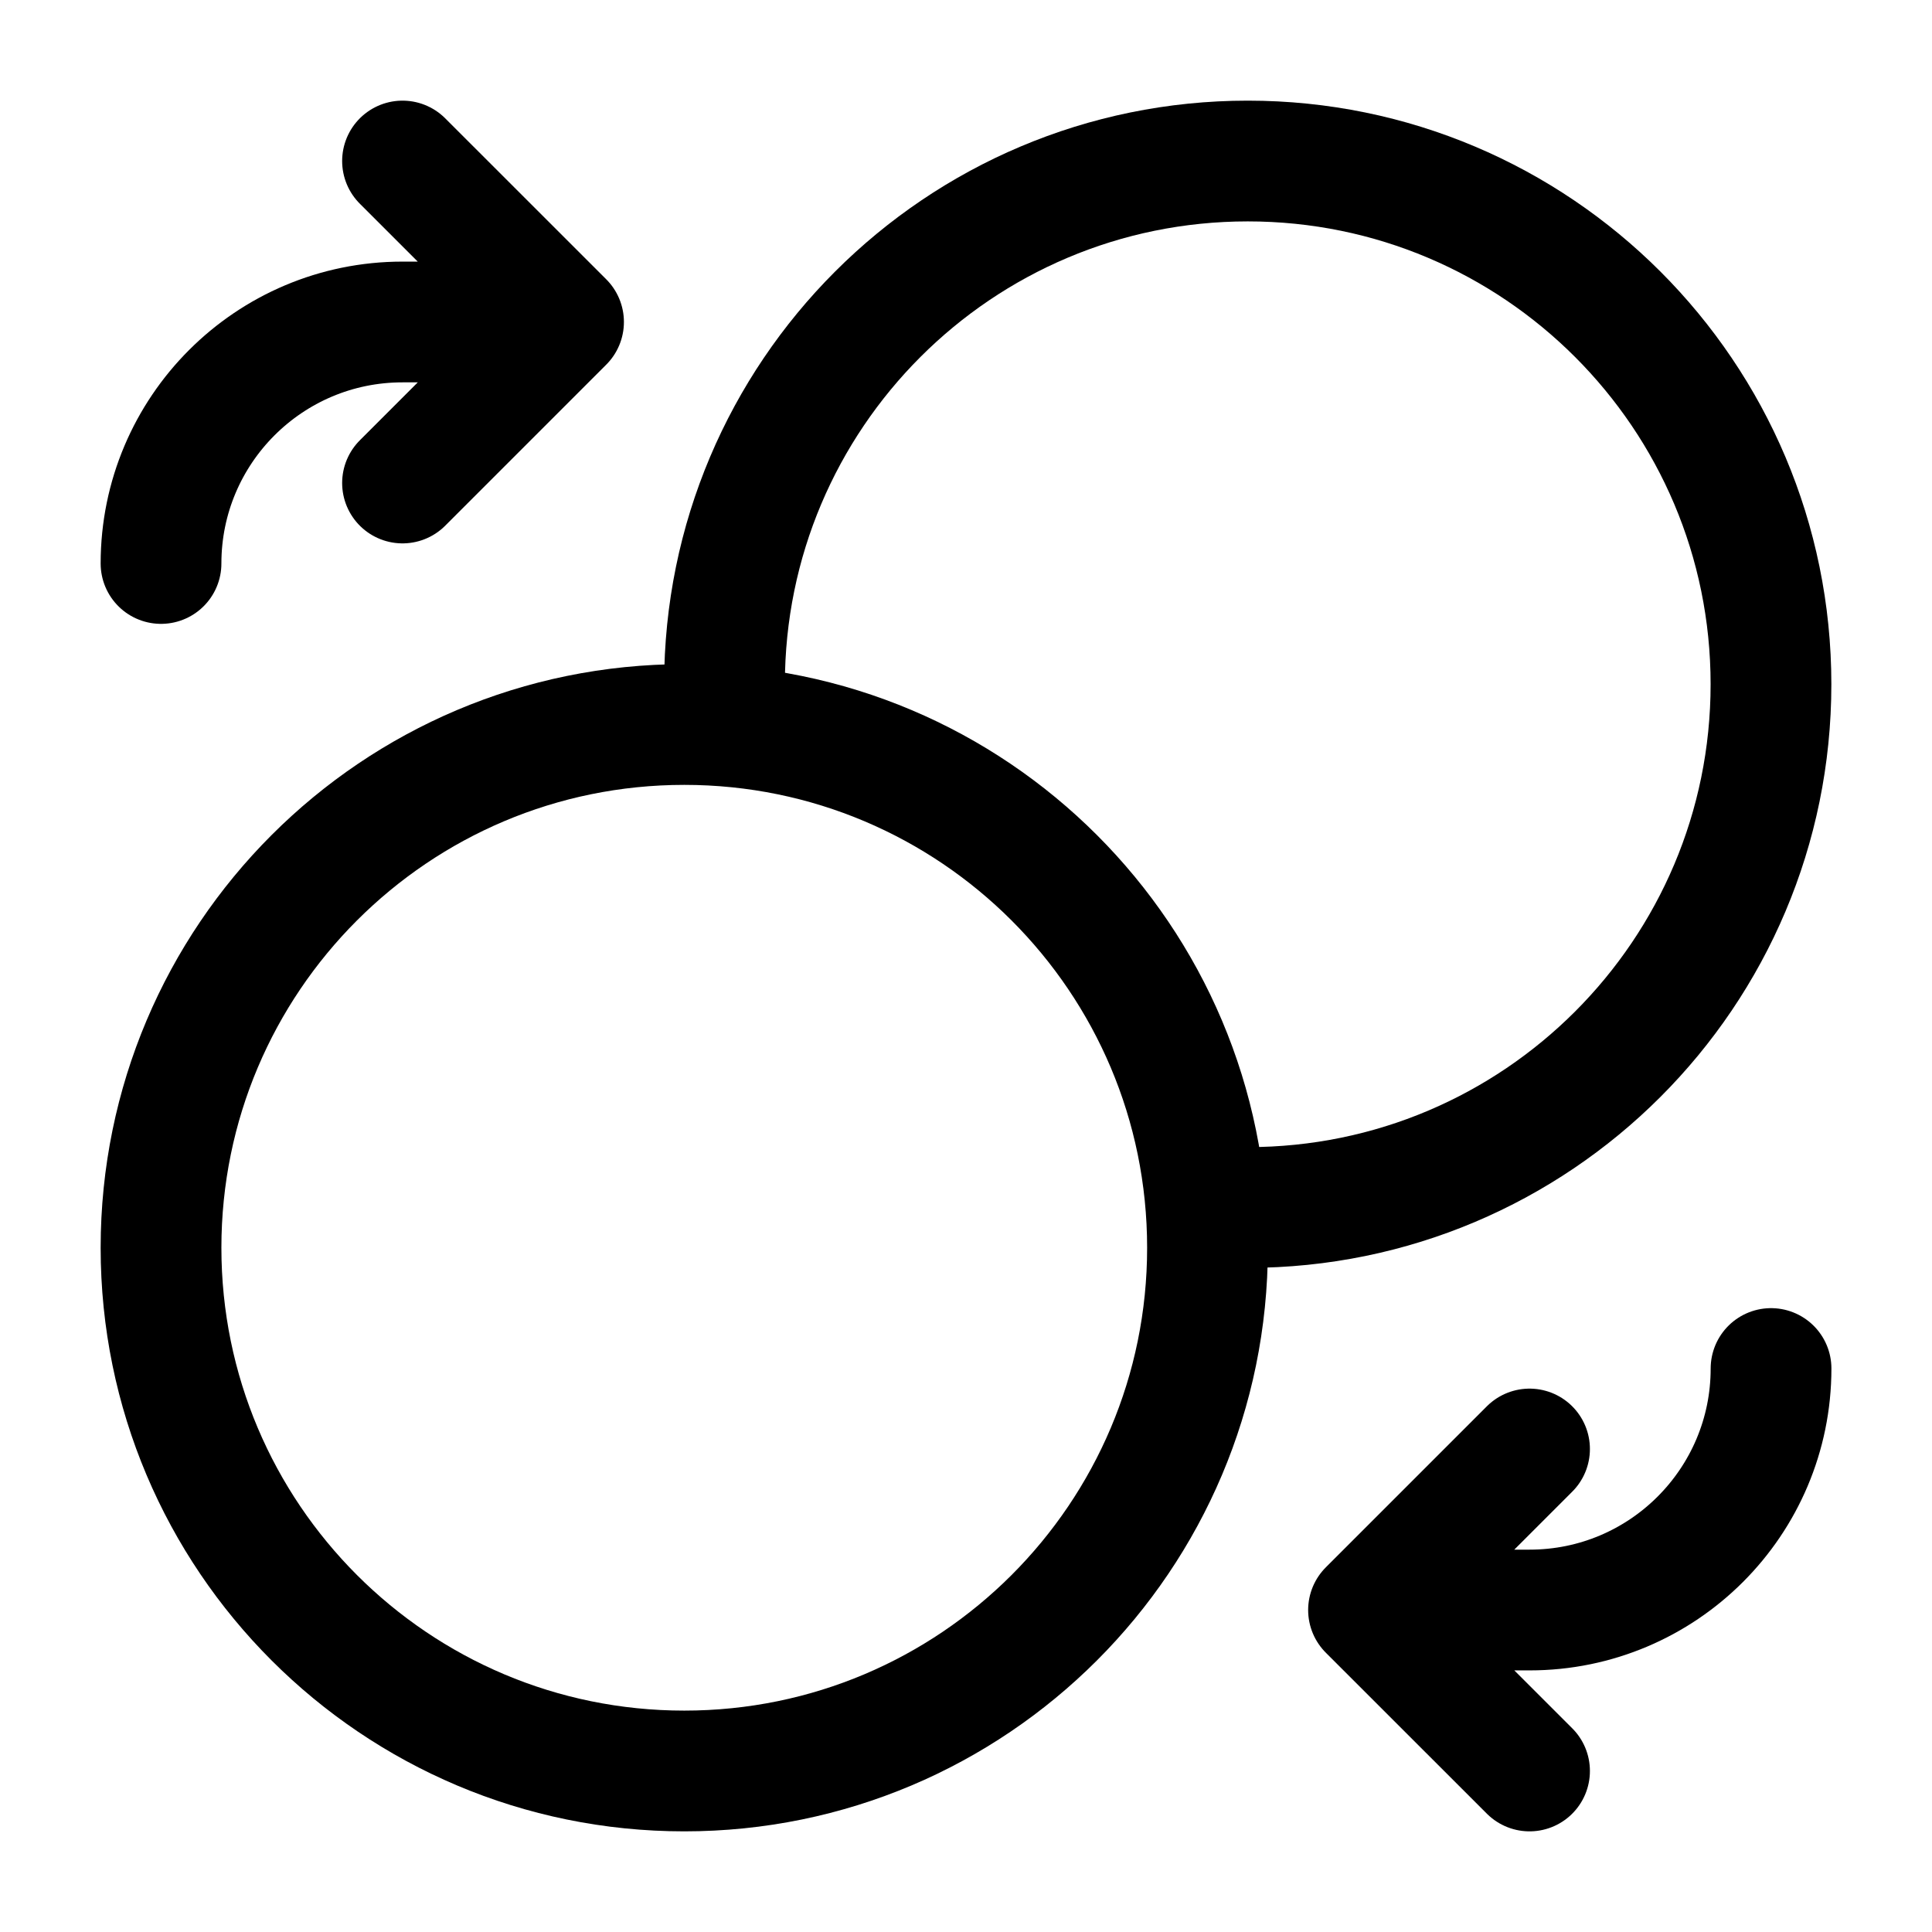
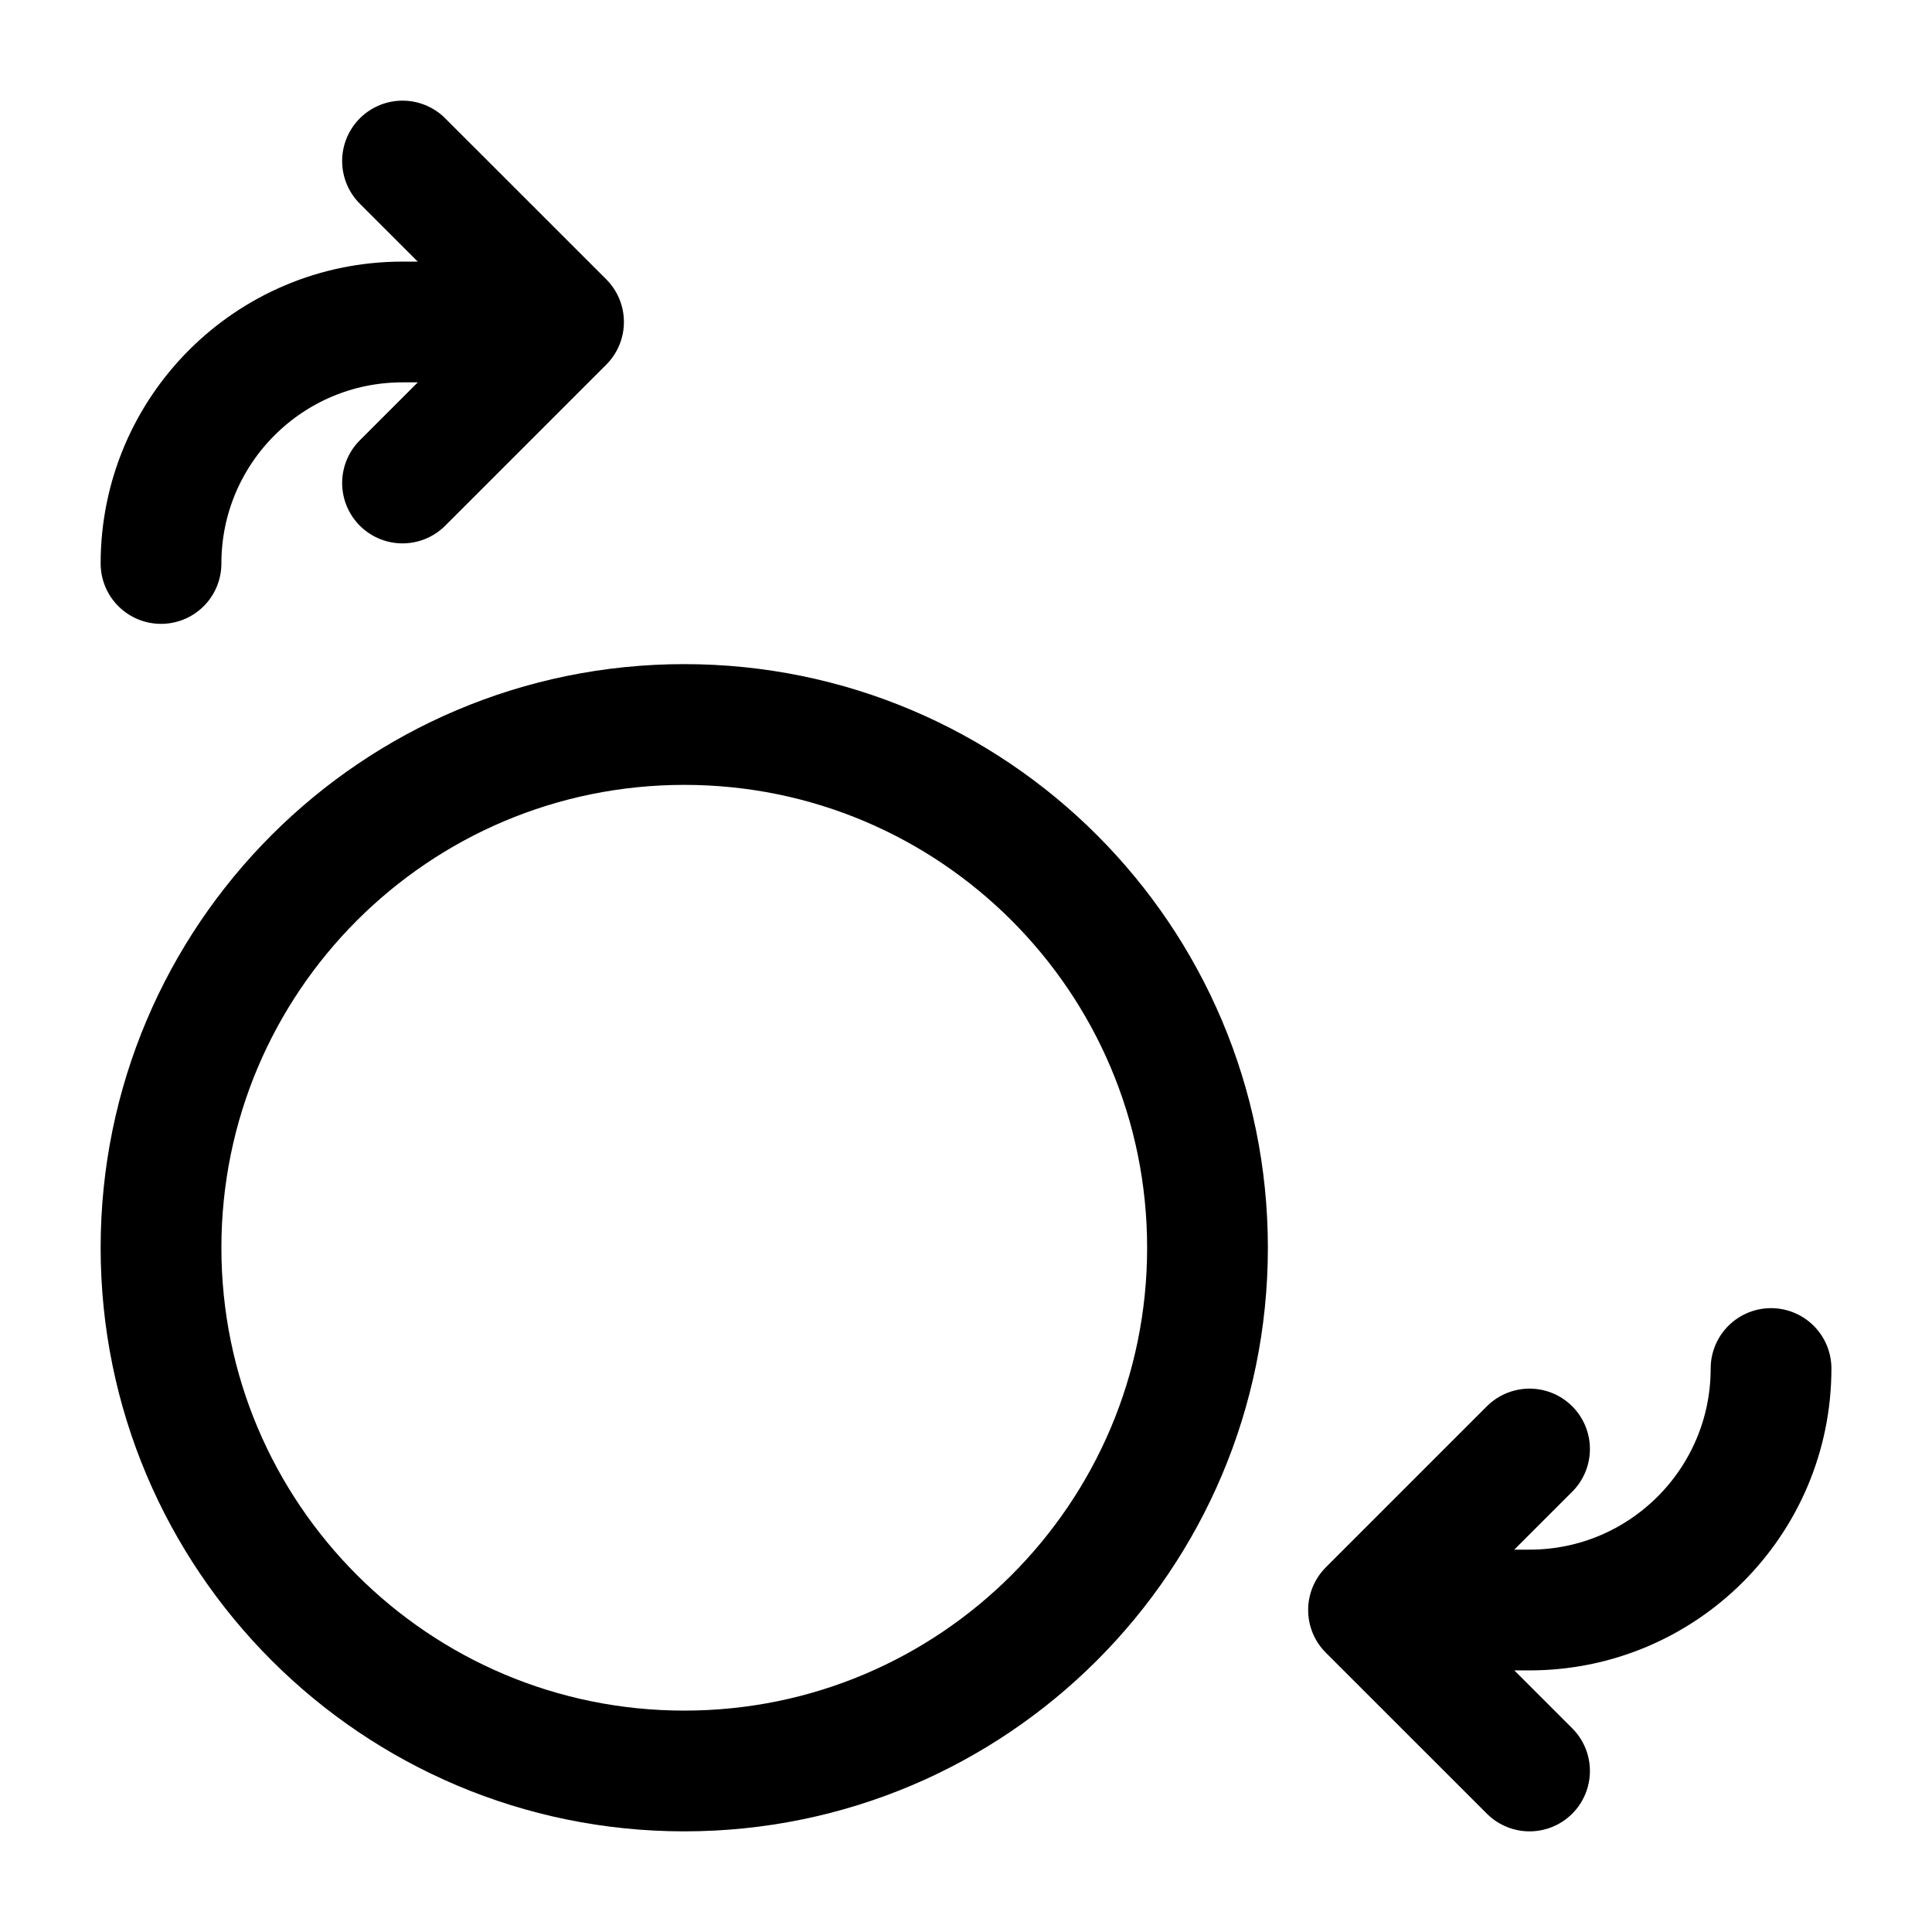
<svg xmlns="http://www.w3.org/2000/svg" fill="none" viewBox="0 0 32 32" height="32" width="32">
-   <path stroke-linejoin="round" stroke-linecap="round" stroke-width="2" stroke="black" d="M12.025 12C12.008 11.78 12 11.558 12 11.333C12 6.547 15.88 2.667 20.667 2.667C25.453 2.667 29.333 6.547 29.333 11.333C29.333 16.12 25.453 20 20.667 20C20.442 20 20.22 19.991 20 19.975" />
  <path stroke-linejoin="round" stroke-linecap="round" stroke-width="2" stroke="black" d="M11.334 29.333C6.547 29.333 2.667 25.453 2.667 20.667C2.667 15.88 6.547 12 11.334 12C16.12 12 20 15.88 20 20.667C20 25.453 16.12 29.333 11.334 29.333Z" />
  <path stroke-linejoin="round" stroke-linecap="round" stroke-width="2" stroke="black" d="M29.334 22.667C29.334 24.876 27.543 26.667 25.334 26.667H22.667M22.667 26.667L25.334 24M22.667 26.667L25.334 29.333" />
  <path stroke-linejoin="round" stroke-linecap="round" stroke-width="2" stroke="black" d="M2.667 9.333C2.667 7.124 4.458 5.333 6.667 5.333H9.334M9.334 5.333L6.667 8M9.334 5.333L6.667 2.667" />
</svg>